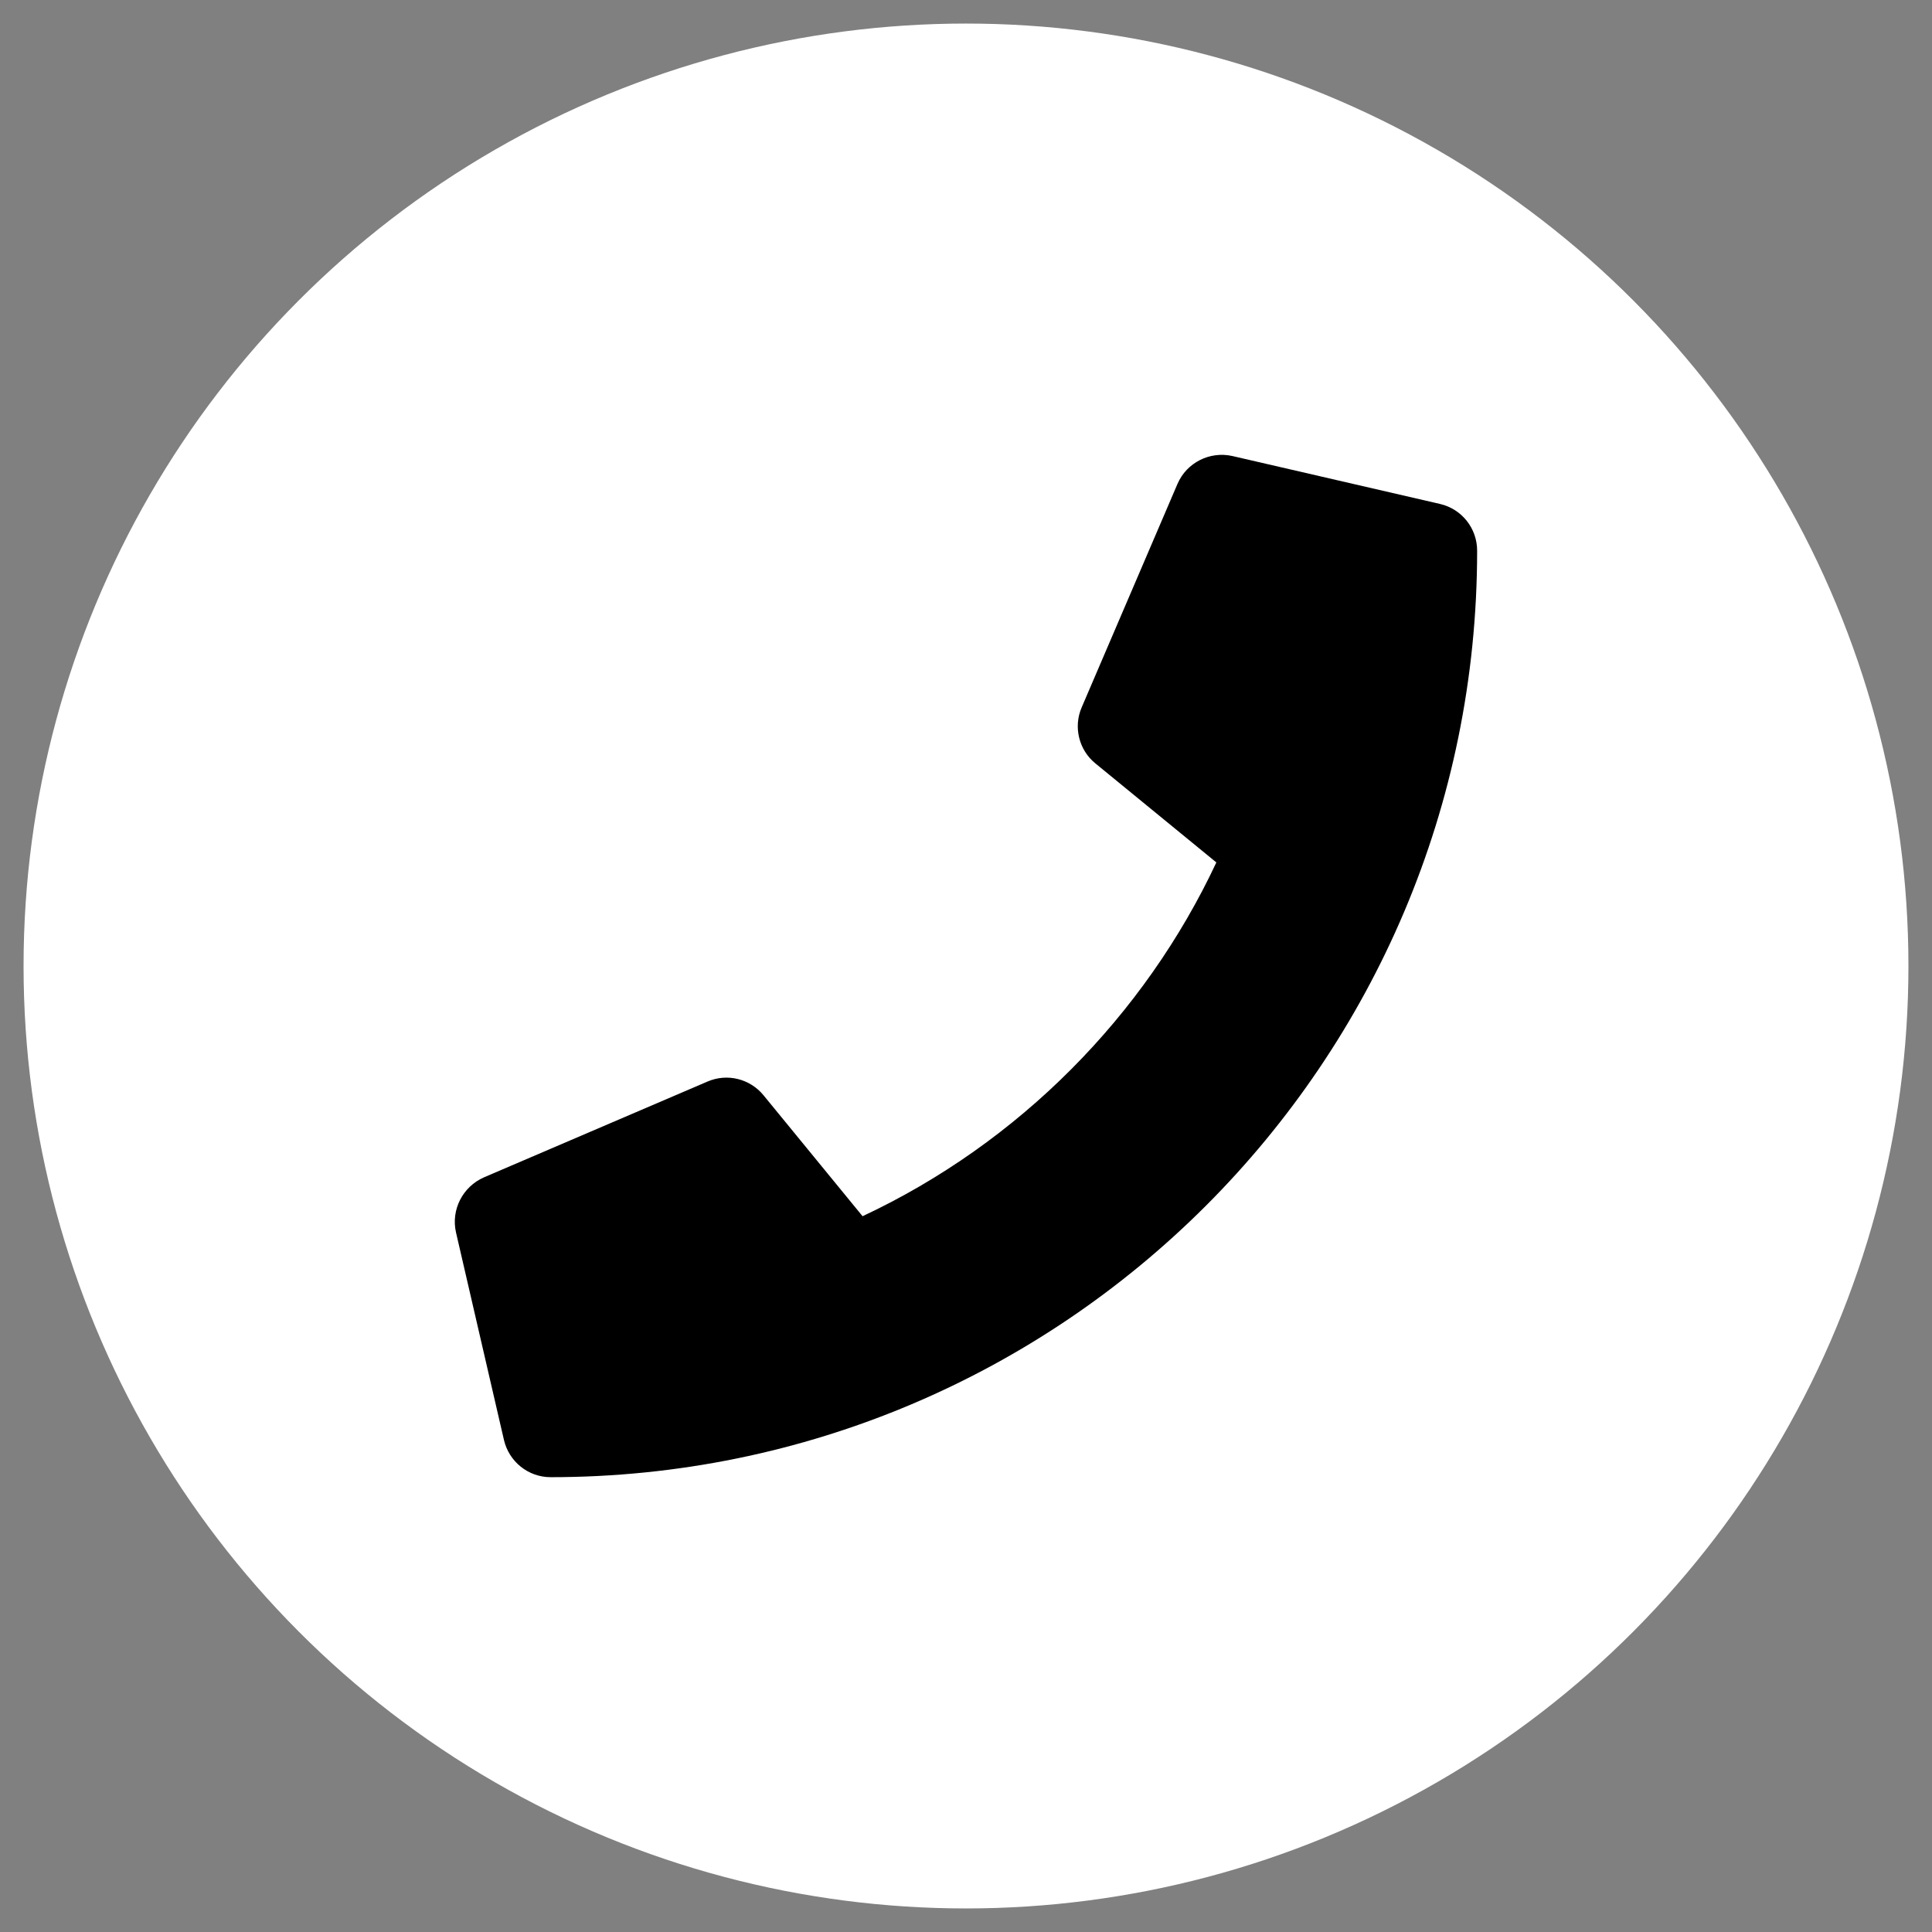
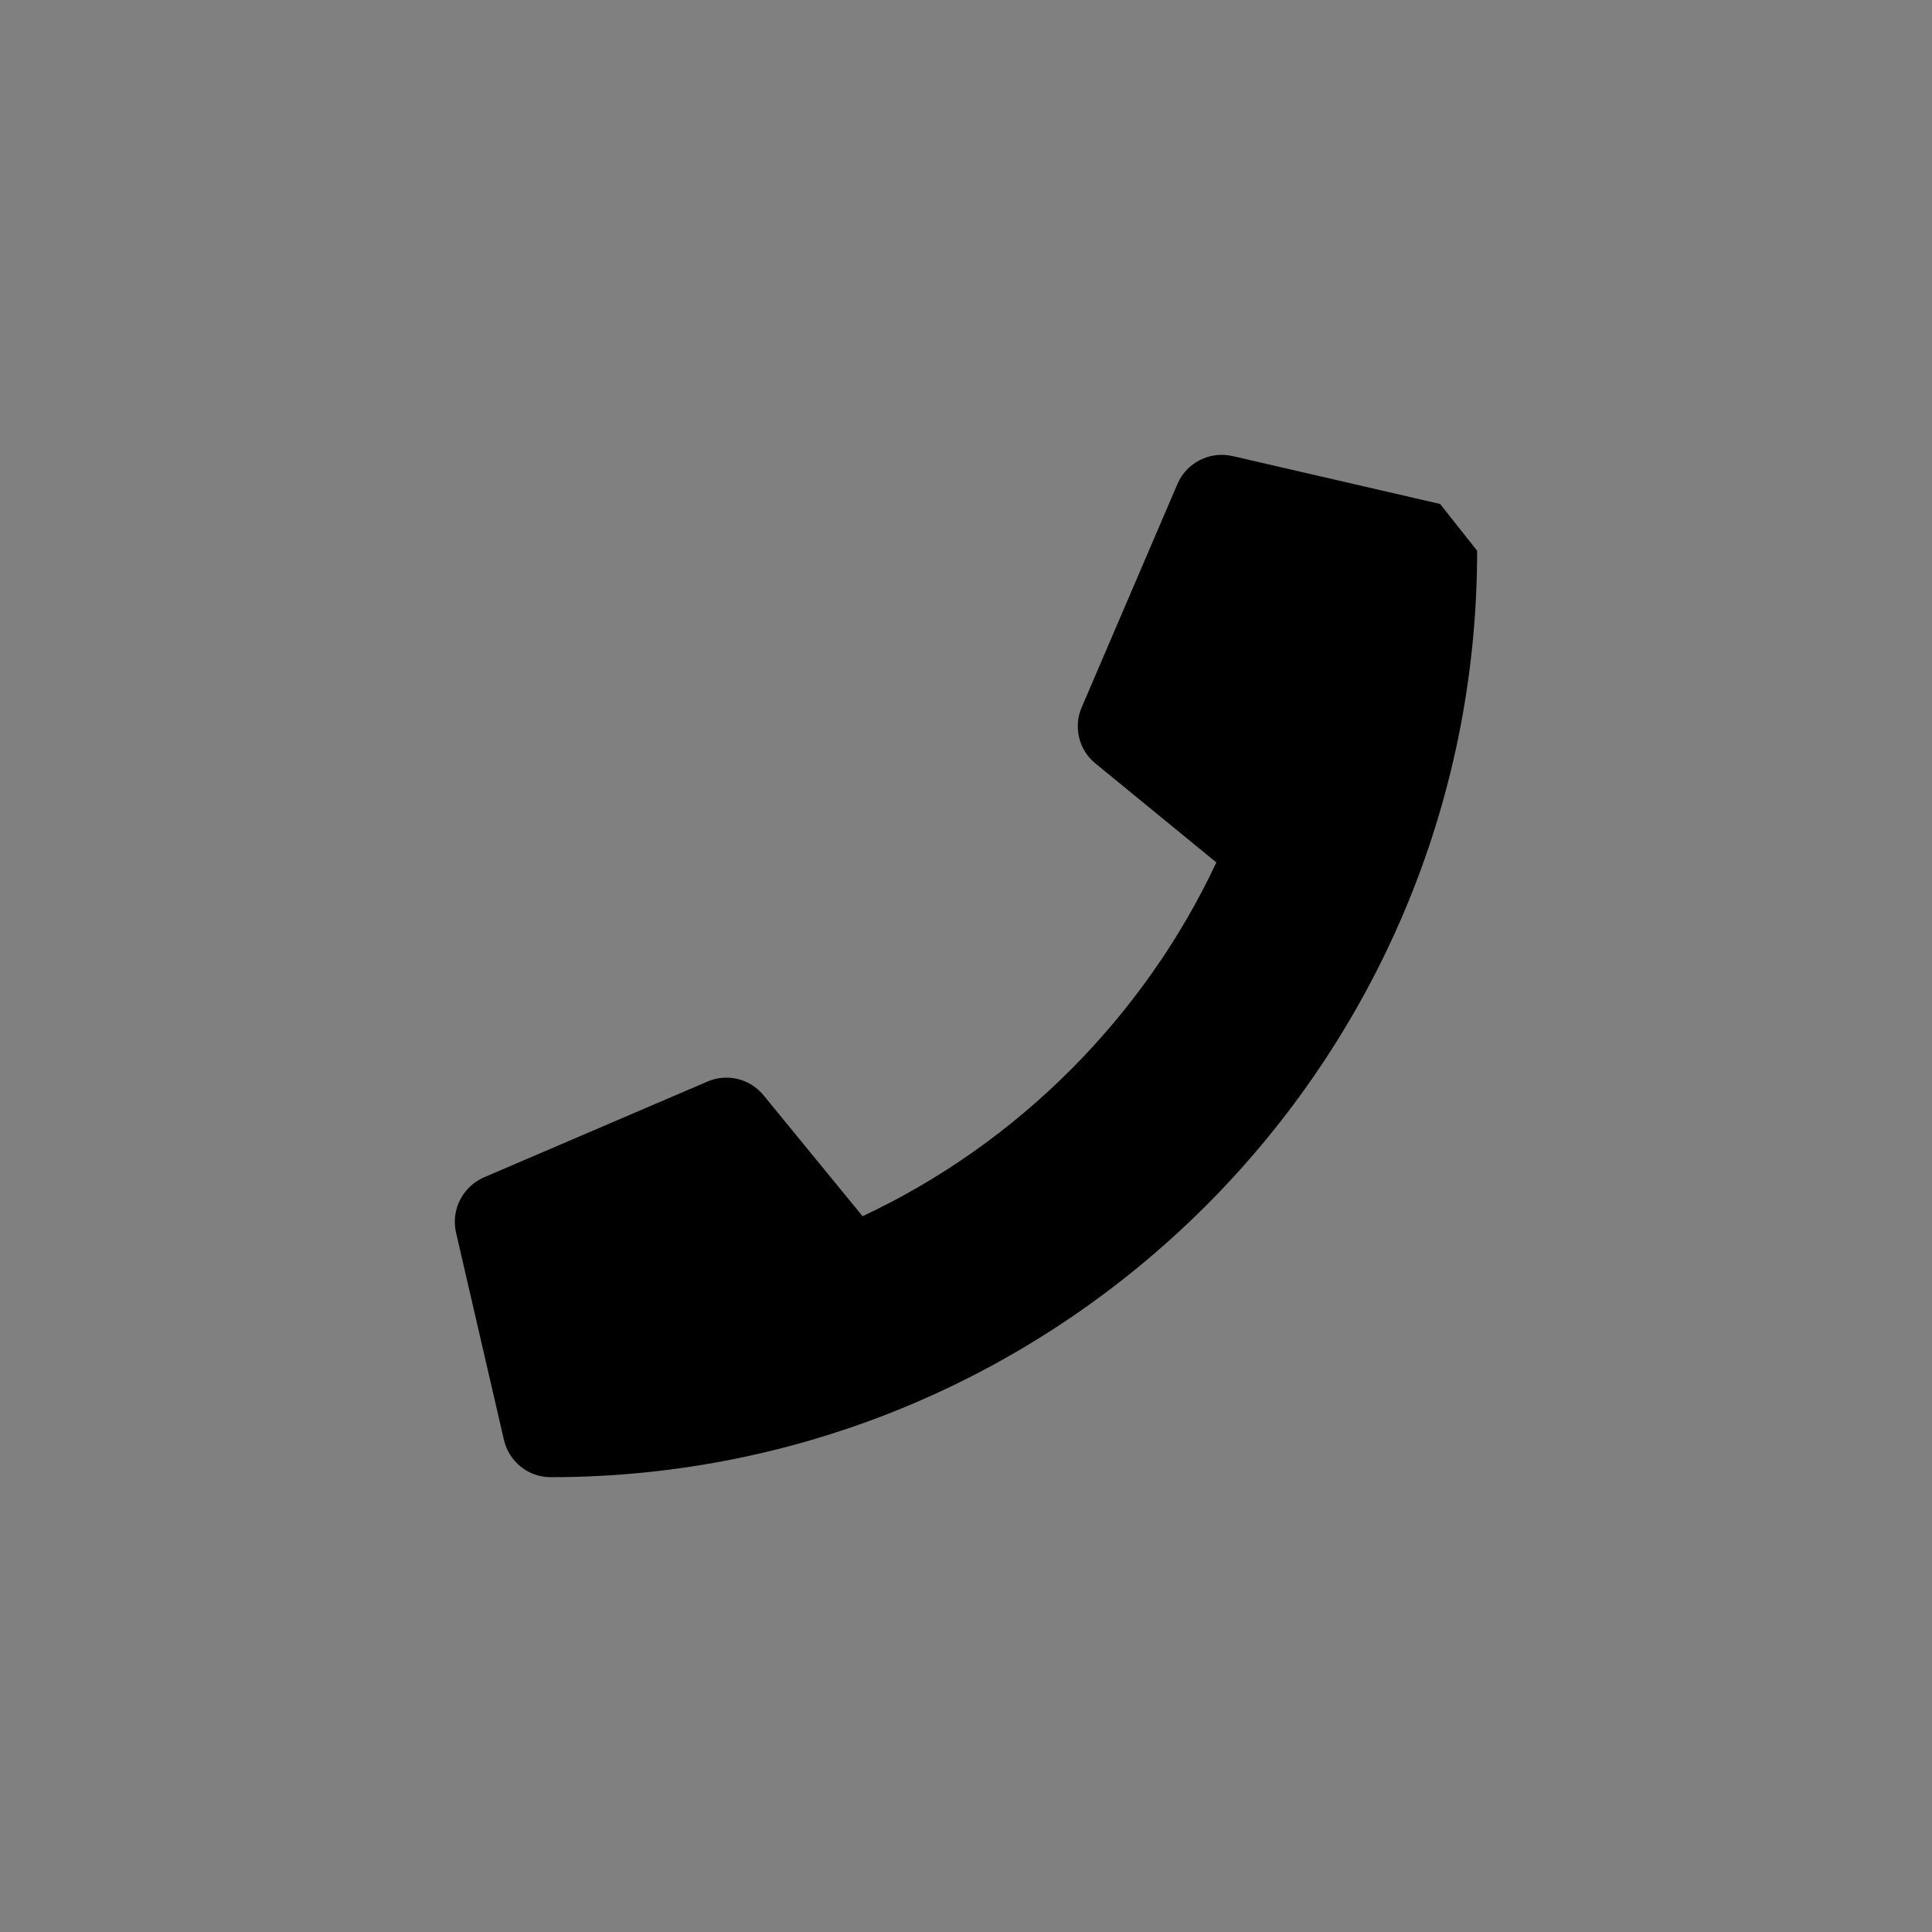
<svg xmlns="http://www.w3.org/2000/svg" version="1.1" id="圖層_1" x="0px" y="0px" width="41px" height="41px" viewBox="0 0 41 41" enable-background="new 0 0 41 41" xml:space="preserve">
  <rect x="0" y="0" width="41" height="41" fill="#808080" stroke="none" />
  <g>
-     <circle fill="#FFFFFF" cx="20.5" cy="20.5" r="20" />
-     <path d="M30.561,10.695l-4.406-1.017c-0.482-0.109-0.973,0.141-1.166,0.589l-2.035,4.747c-0.178,0.414-0.059,0.901,0.291,1.186   l2.568,2.102c-1.523,3.25-4.189,5.953-7.508,7.508l-2.102-2.567c-0.289-0.352-0.771-0.47-1.186-0.292l-4.746,2.034   c-0.453,0.199-0.703,0.689-0.594,1.169l1.018,4.406c0.107,0.457,0.514,0.788,0.99,0.788c10.852,0,19.662-8.792,19.662-19.66   C31.348,11.212,31.021,10.802,30.561,10.695z" />
+     <path d="M30.561,10.695l-4.406-1.017c-0.482-0.109-0.973,0.141-1.166,0.589l-2.035,4.747c-0.178,0.414-0.059,0.901,0.291,1.186   l2.568,2.102c-1.523,3.25-4.189,5.953-7.508,7.508l-2.102-2.567c-0.289-0.352-0.771-0.47-1.186-0.292l-4.746,2.034   c-0.453,0.199-0.703,0.689-0.594,1.169l1.018,4.406c0.107,0.457,0.514,0.788,0.99,0.788c10.852,0,19.662-8.792,19.662-19.66   z" />
  </g>
</svg>